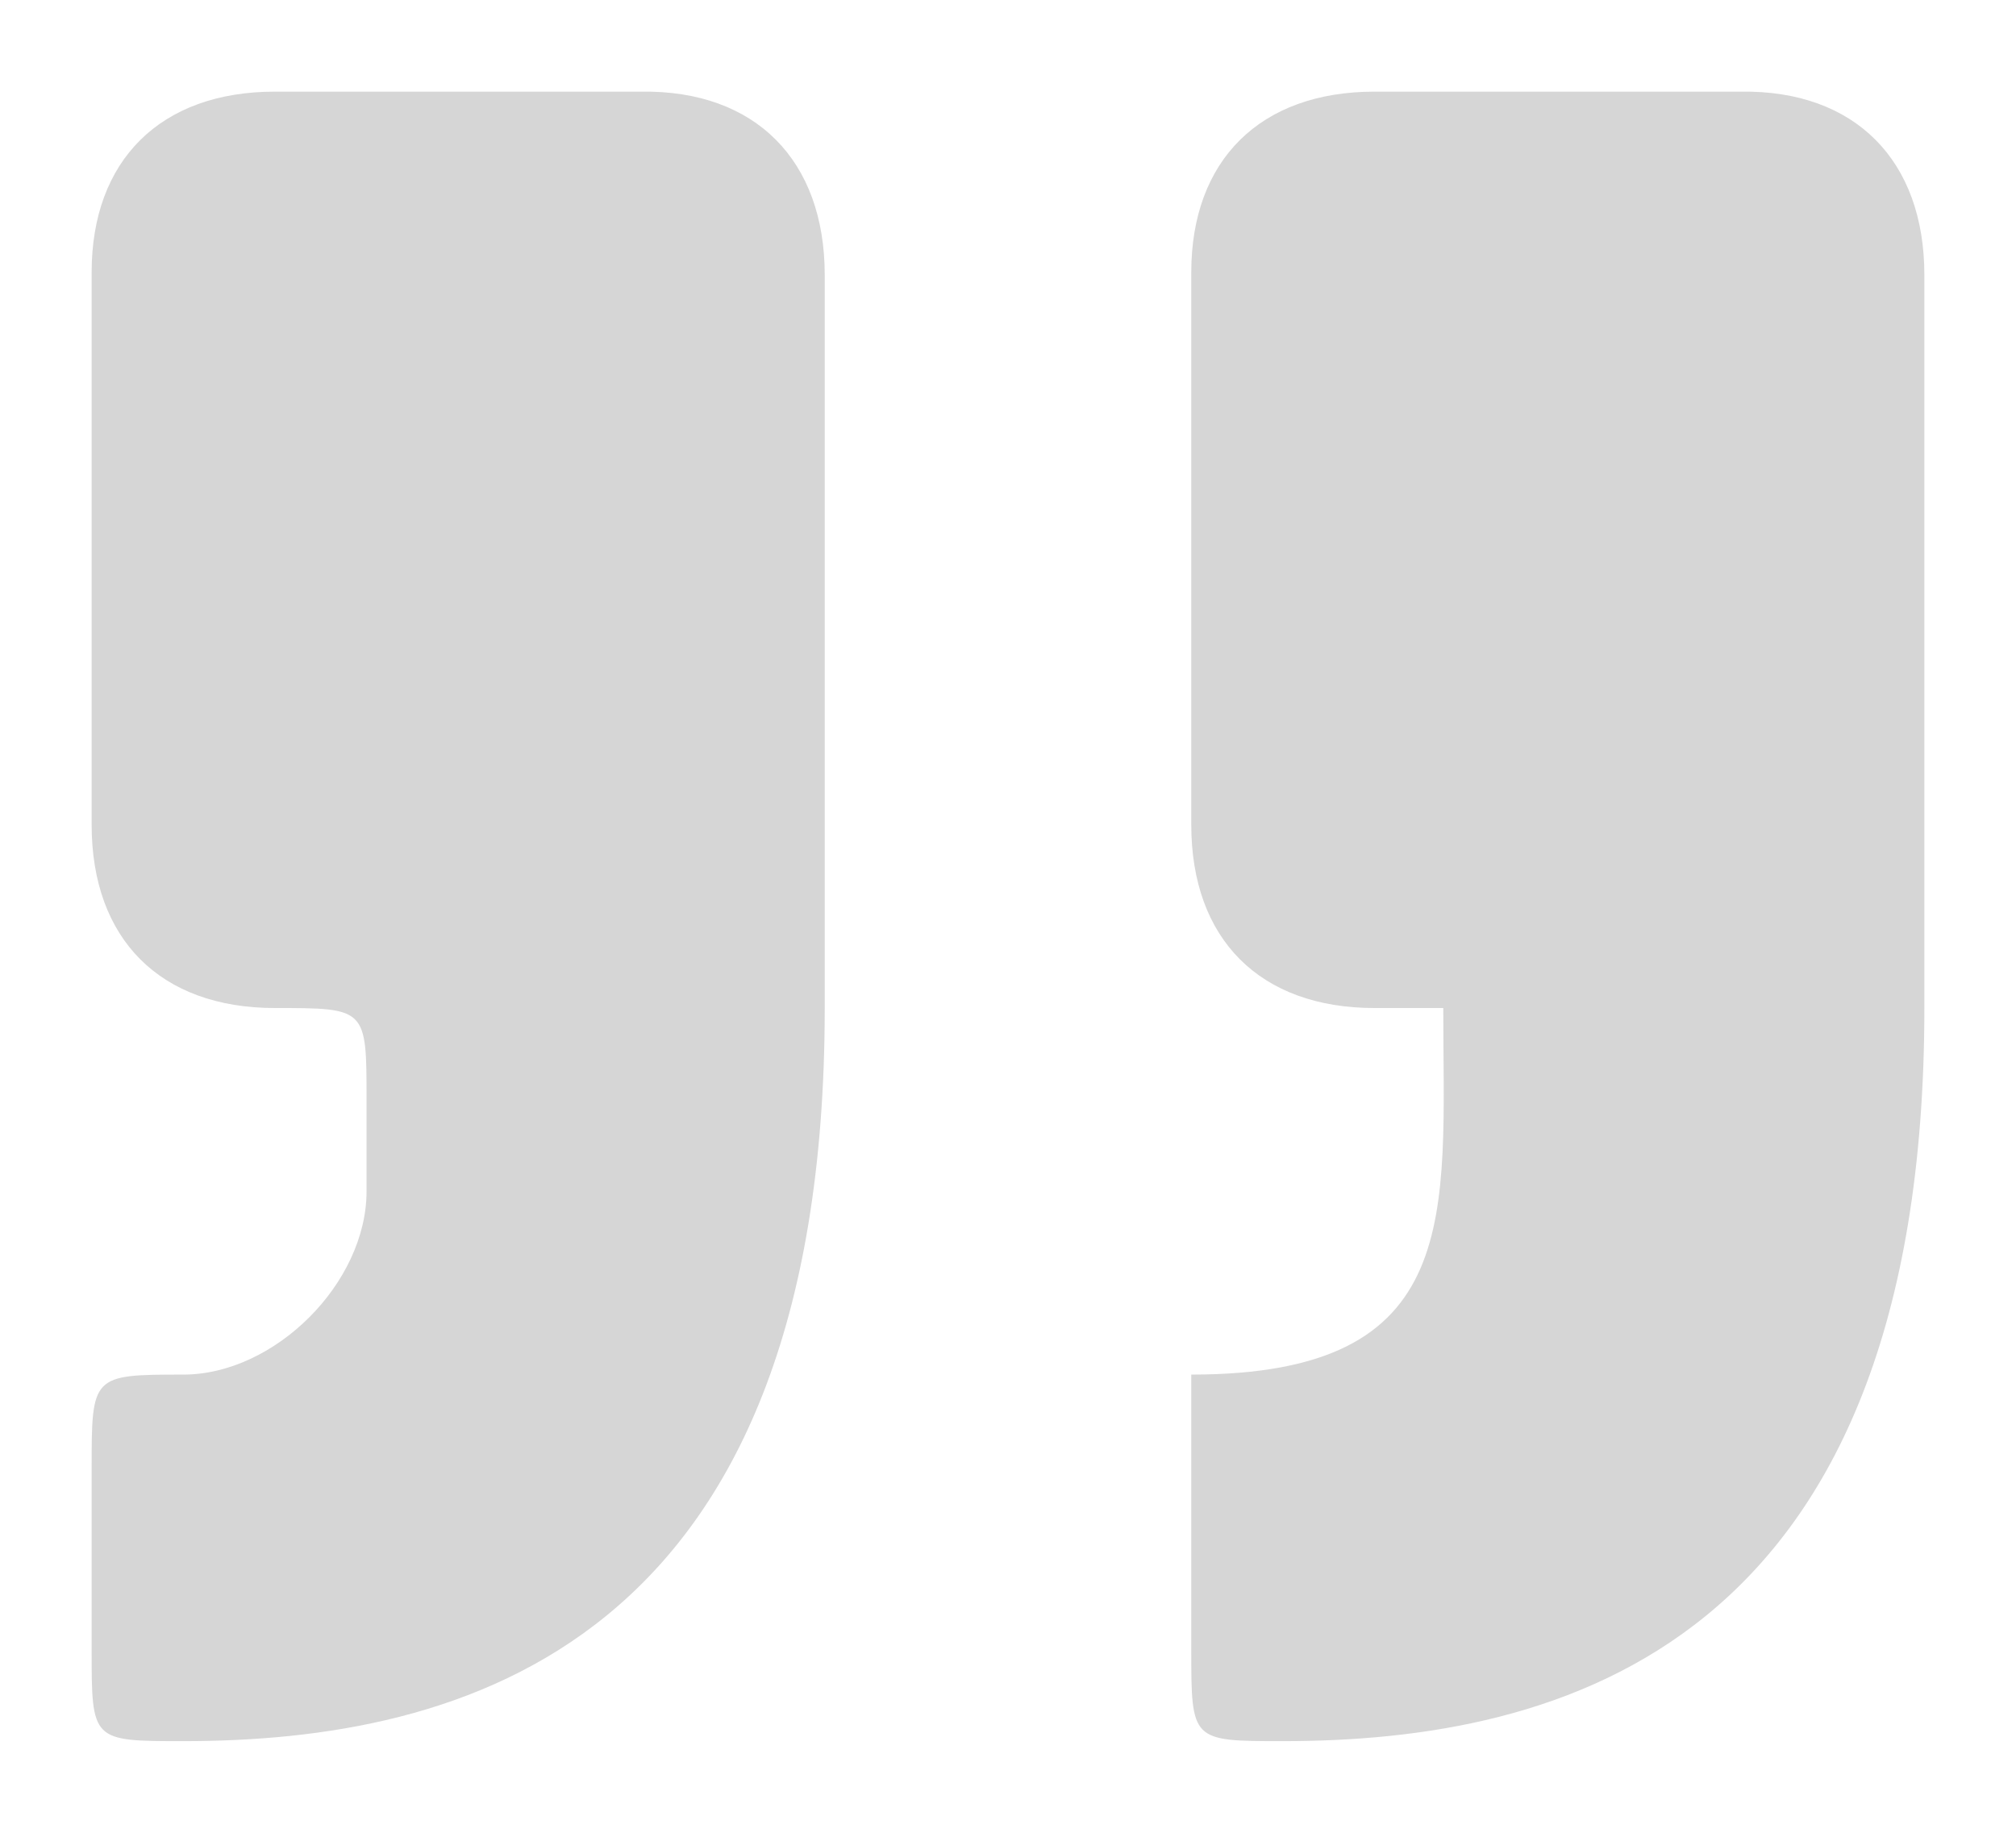
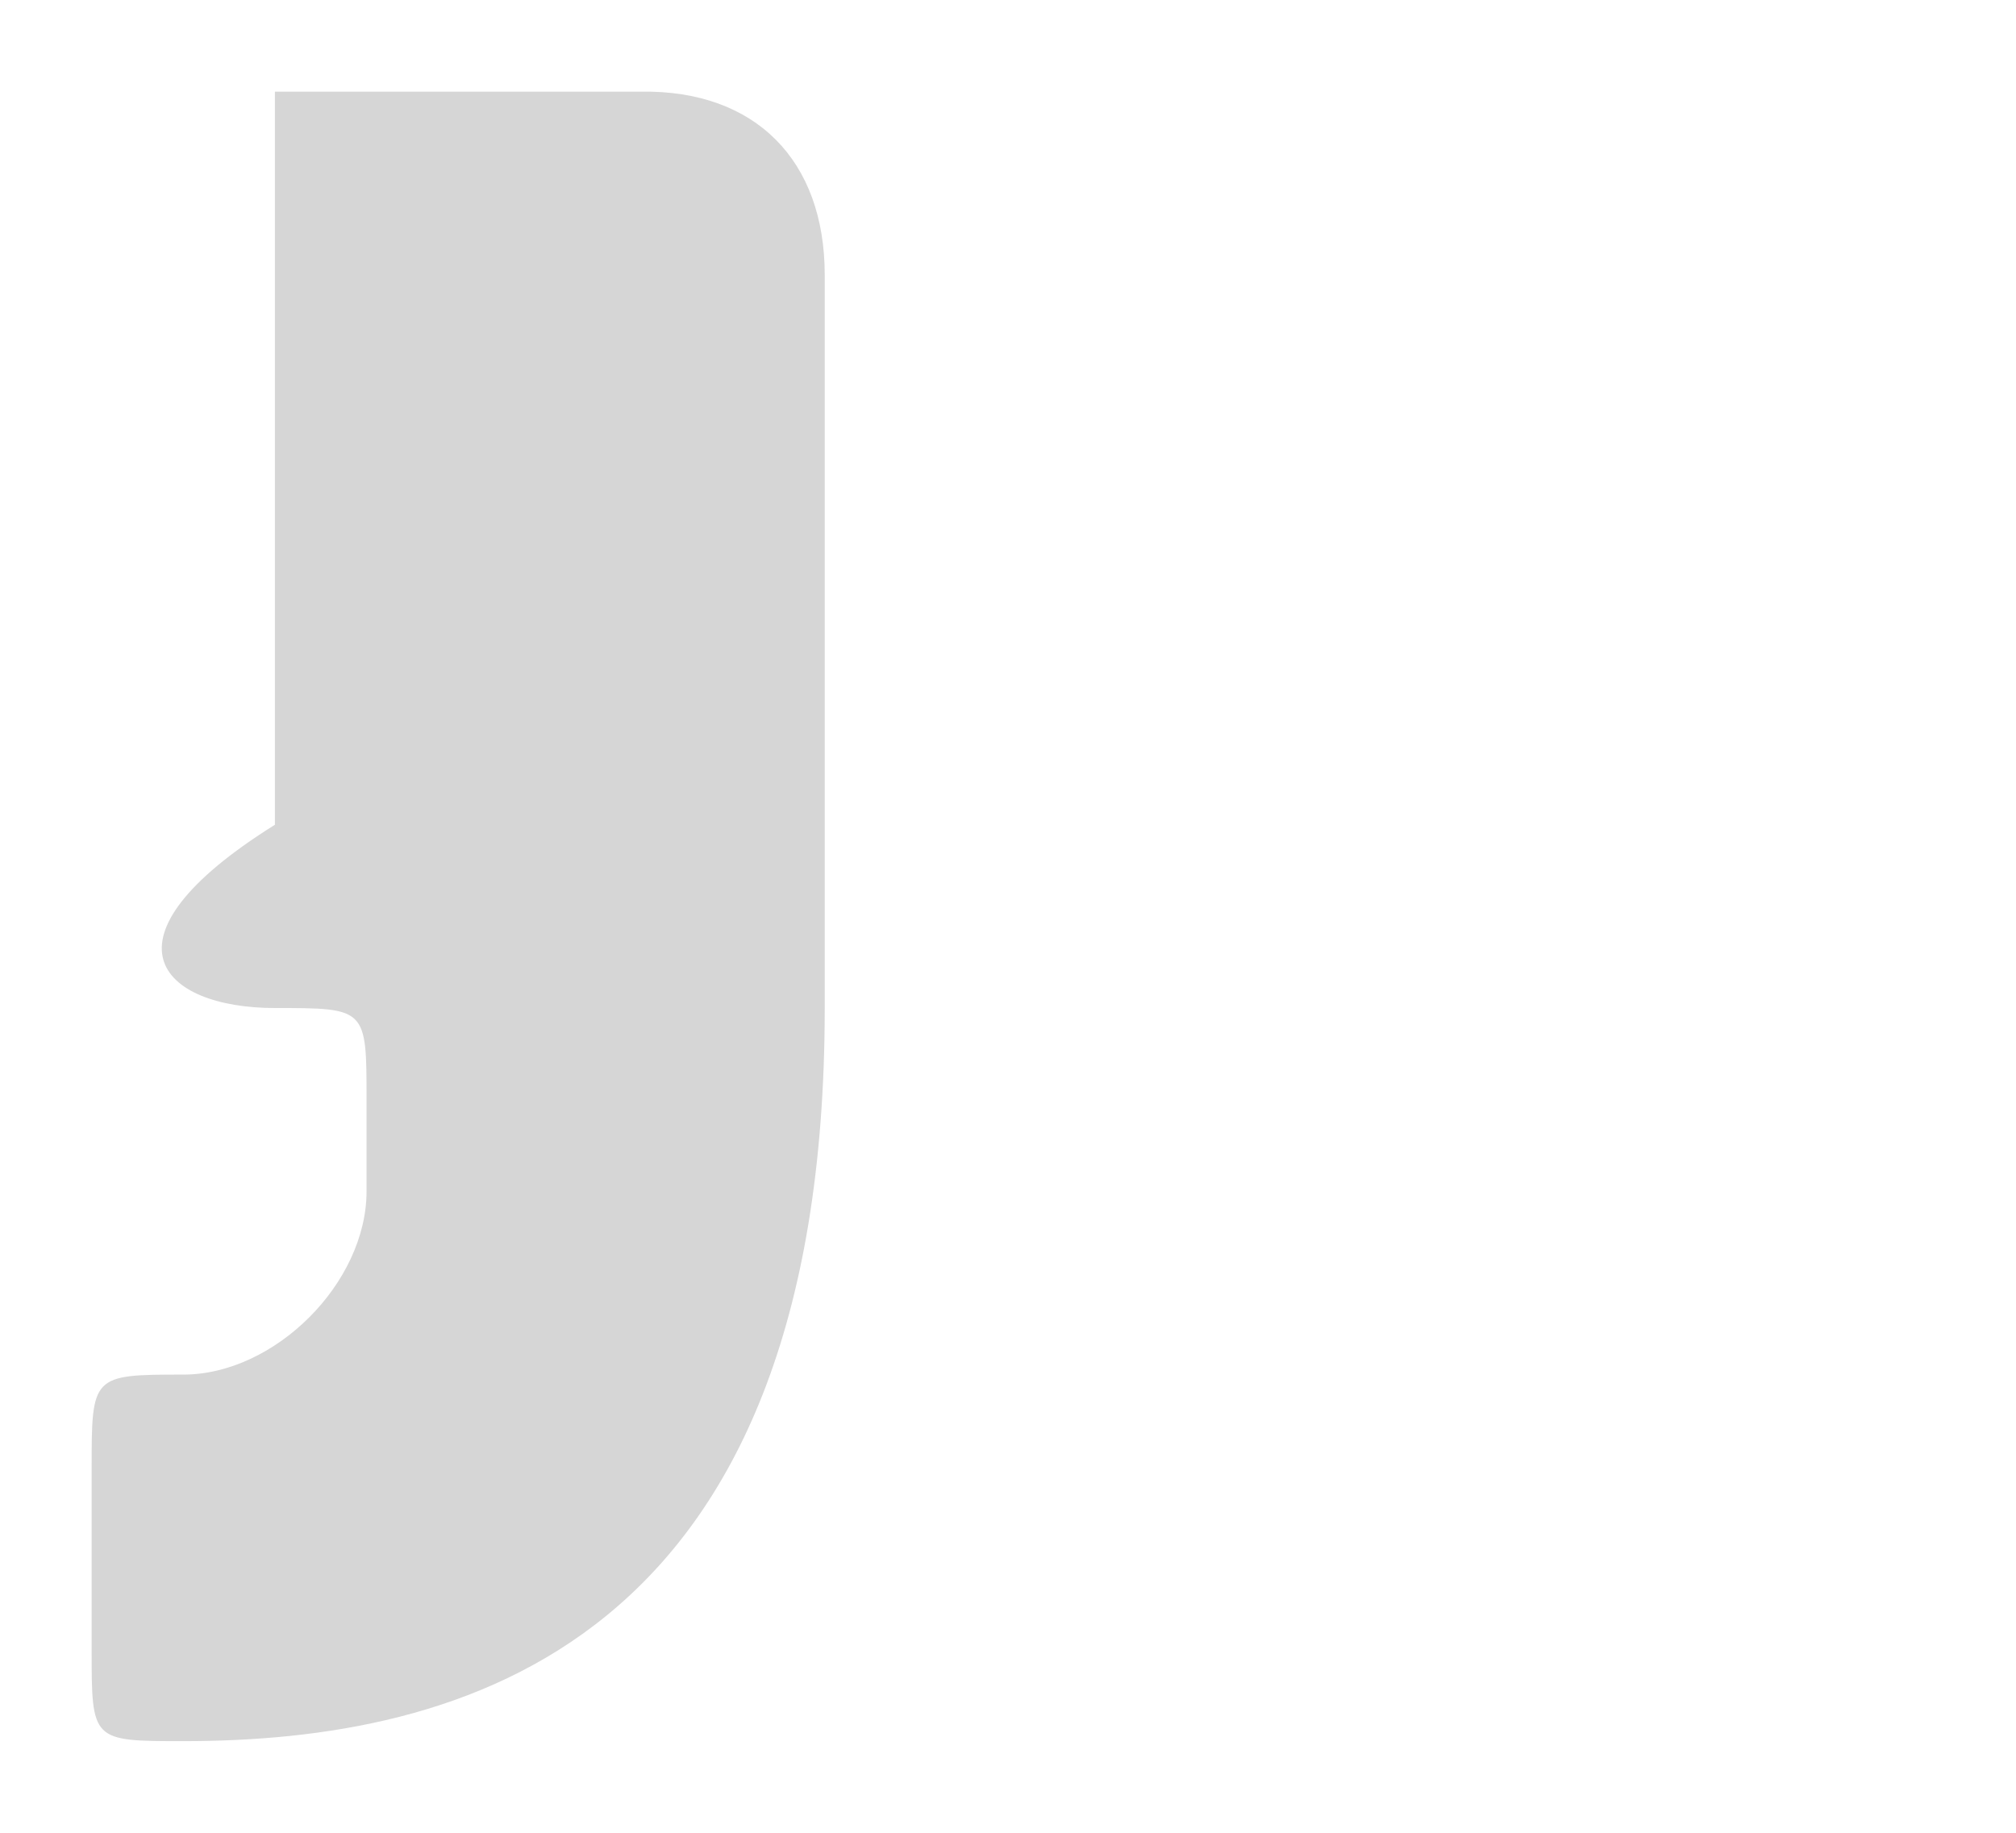
<svg xmlns="http://www.w3.org/2000/svg" width="22" height="20" viewBox="0 0 22 20" fill="none">
-   <path d="M2 19C5 19 9 18 9 11V3C9 1.75 8.244 0.983 7 1H3C1.75 1 1 1.75 1 2.972V9C1 10.25 1.75 11 3 11C4 11 4 11 4 12V13C4 14 3 15 2 15C1 15 1 15.008 1 16.031V18C1 19 1 19 2 19Z" fill="#d6d6d6" />
-   <path d="M14 19C17 19 21 18 21 11V3C21 1.75 20.243 0.983 19 1H15C13.75 1 13 1.75 13 2.972V9C13 10.25 13.75 11 15 11H15.75C15.75 13.25 16 15 13 15V18C13 19 13 19 14 19Z" fill="#d6d6d6" />
+   <path d="M2 19C5 19 9 18 9 11V3C9 1.75 8.244 0.983 7 1H3V9C1 10.25 1.75 11 3 11C4 11 4 11 4 12V13C4 14 3 15 2 15C1 15 1 15.008 1 16.031V18C1 19 1 19 2 19Z" fill="#d6d6d6" />
</svg>